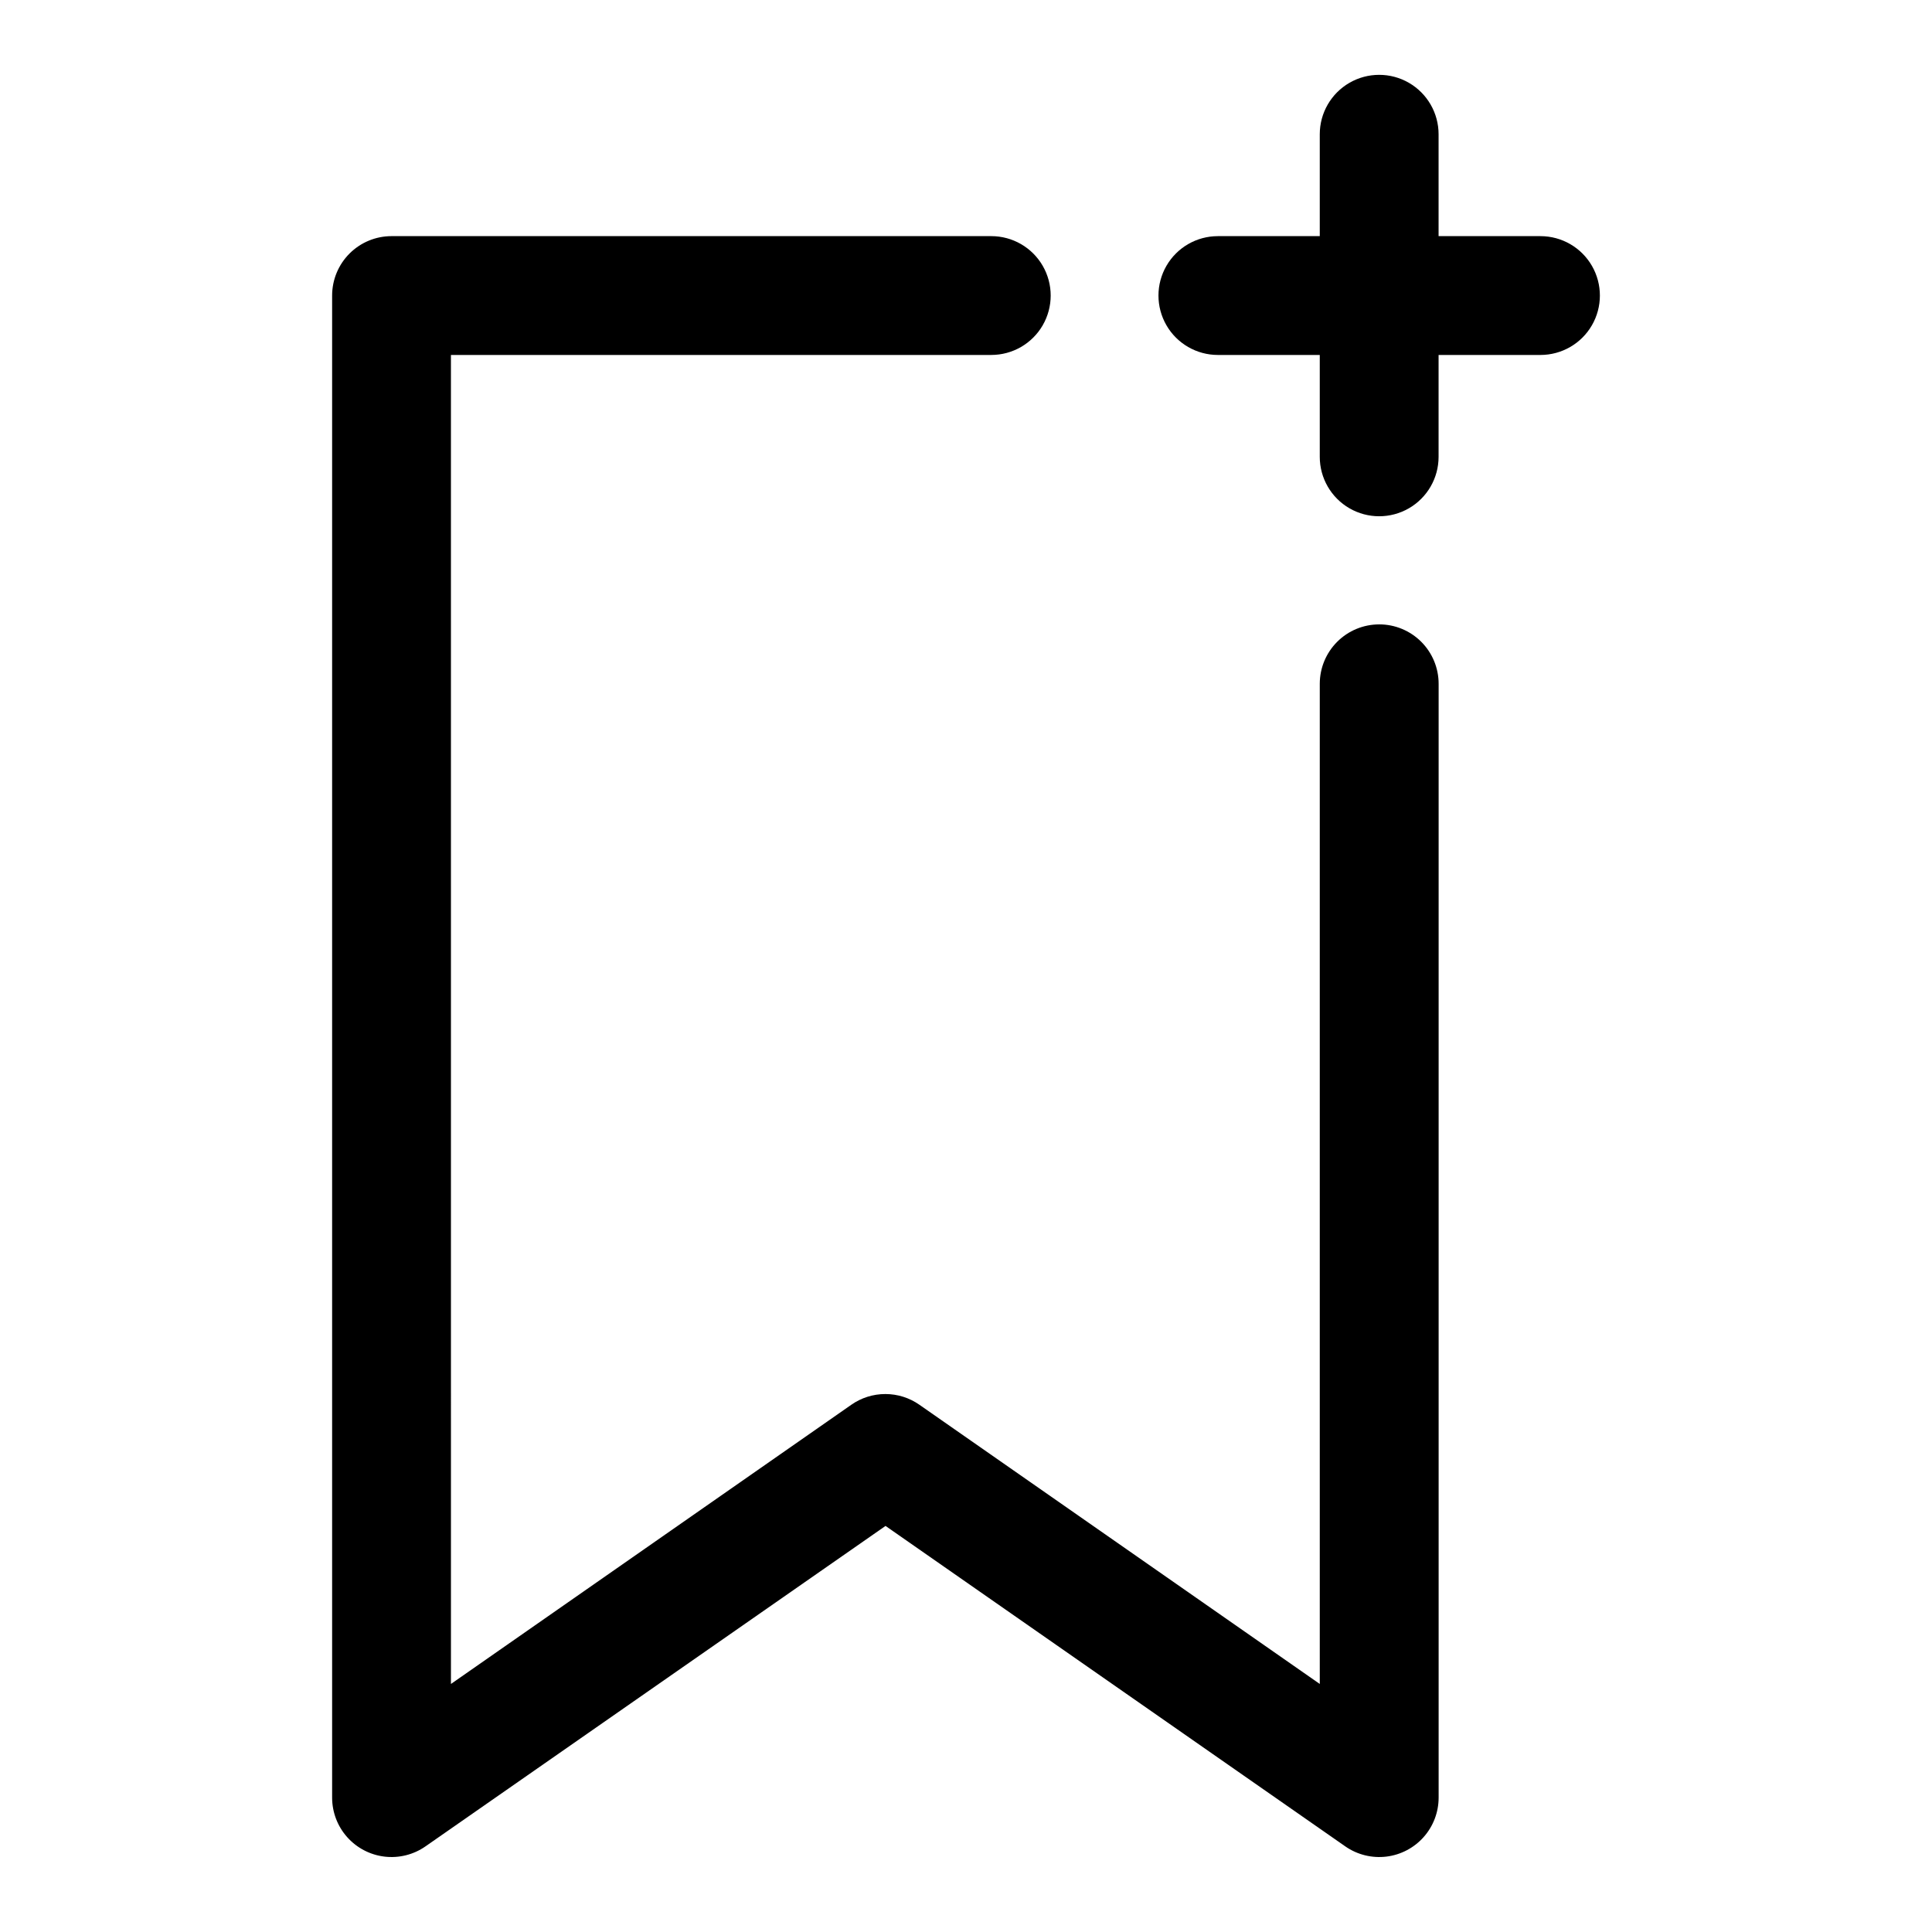
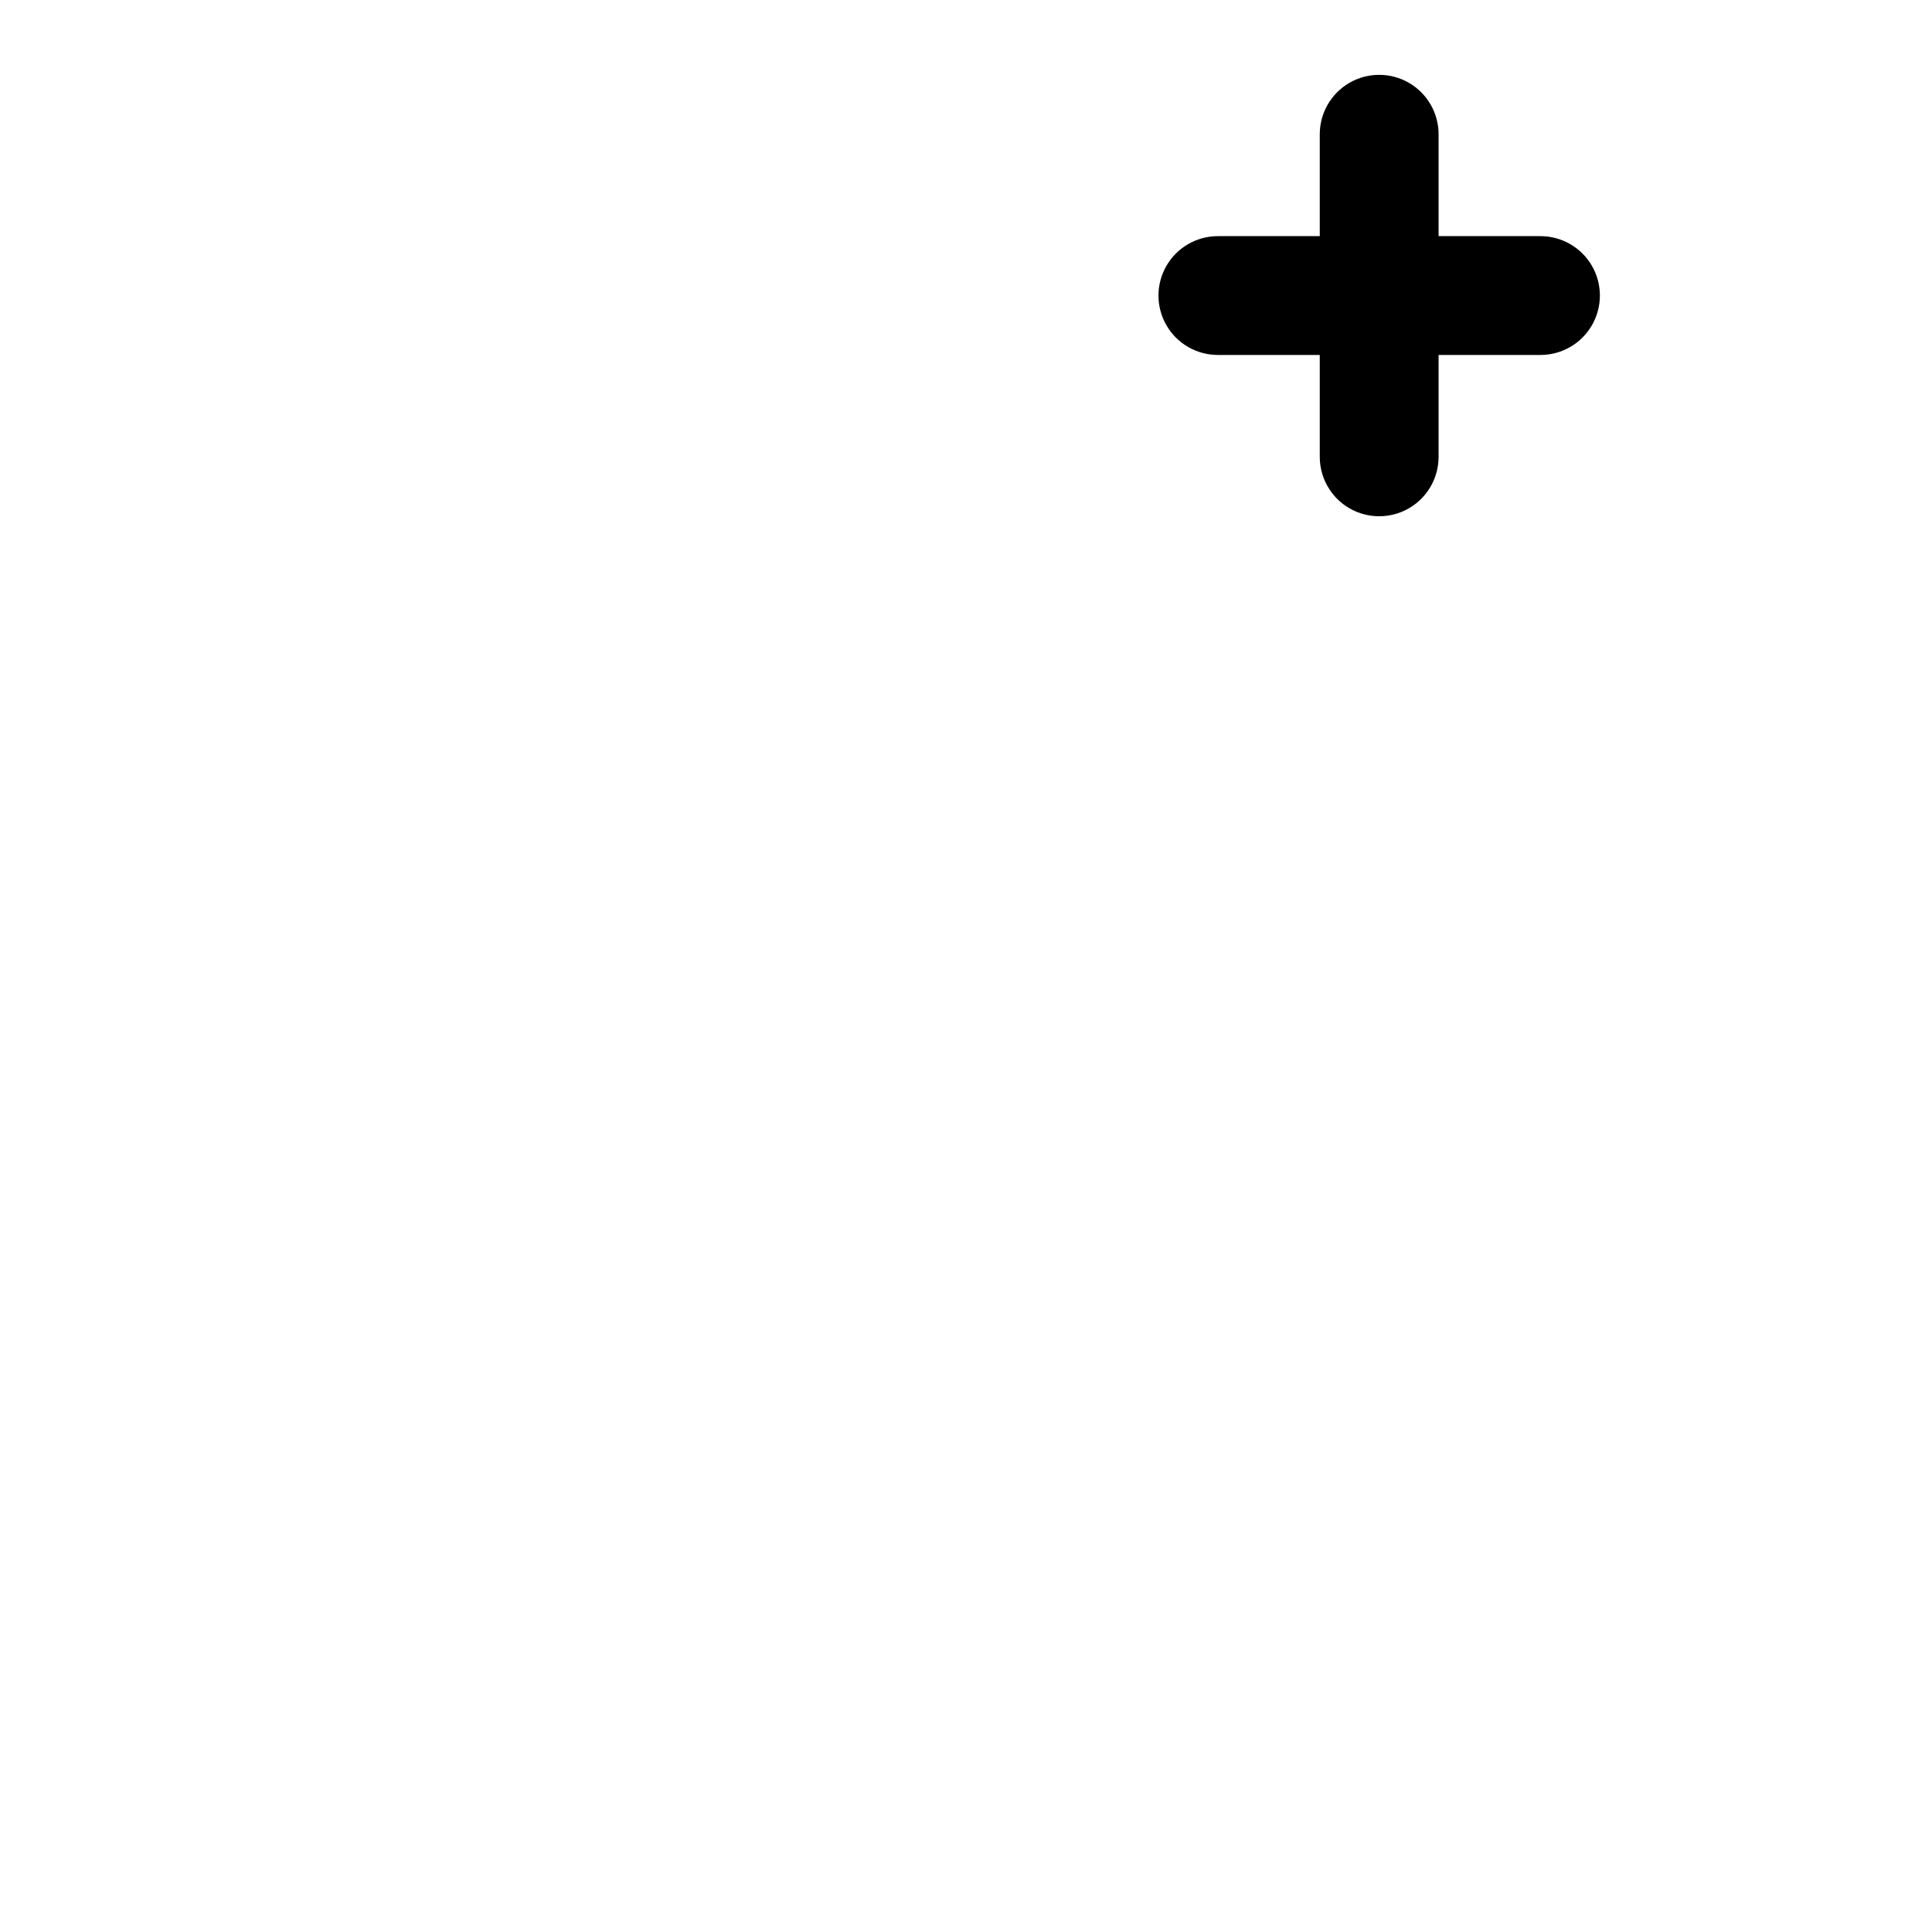
<svg xmlns="http://www.w3.org/2000/svg" fill="#000000" width="800px" height="800px" version="1.1" viewBox="144 144 512 512">
  <g>
-     <path d="m509.5 309.47c-4.176 0-8.184 1.66-11.133 4.613-2.953 2.953-4.613 6.957-4.613 11.133v265.05l-106.11-73.996c-2.644-1.848-5.789-2.836-9.016-2.836-3.223 0-6.371 0.988-9.012 2.836l-106.11 73.996-0.004-352.2h143.2c5.625 0 10.82-3 13.633-7.871 2.812-4.871 2.812-10.875 0-15.746s-8.008-7.871-13.633-7.871h-158.94c-4.176 0-8.18 1.66-11.133 4.613-2.953 2.953-4.613 6.957-4.613 11.133v398.09c0.008 3.848 1.422 7.562 3.981 10.438 2.559 2.875 6.078 4.715 9.902 5.172 3.82 0.453 7.676-0.504 10.836-2.699l121.94-84.938 121.86 84.938c3.164 2.195 7.019 3.152 10.84 2.699 3.82-0.457 7.344-2.297 9.898-5.172 2.559-2.875 3.973-6.59 3.981-10.438v-295.2c0-4.176-1.66-8.18-4.609-11.133-2.953-2.953-6.957-4.613-11.133-4.613z" />
    <path d="m552.24 206.58h-27v-27c0-5.625-3-10.824-7.871-13.637s-10.875-2.812-15.746 0-7.871 8.012-7.871 13.637v27h-27c-5.625 0-10.824 3-13.637 7.871s-2.812 10.875 0 15.746c2.812 4.871 8.012 7.871 13.637 7.871h27v27c0 5.625 3 10.824 7.871 13.637s10.875 2.812 15.746 0 7.871-8.012 7.871-13.637v-27h27c5.625 0 10.824-3 13.637-7.871 2.812-4.871 2.812-10.875 0-15.746s-8.012-7.871-13.637-7.871z" />
  </g>
</svg>